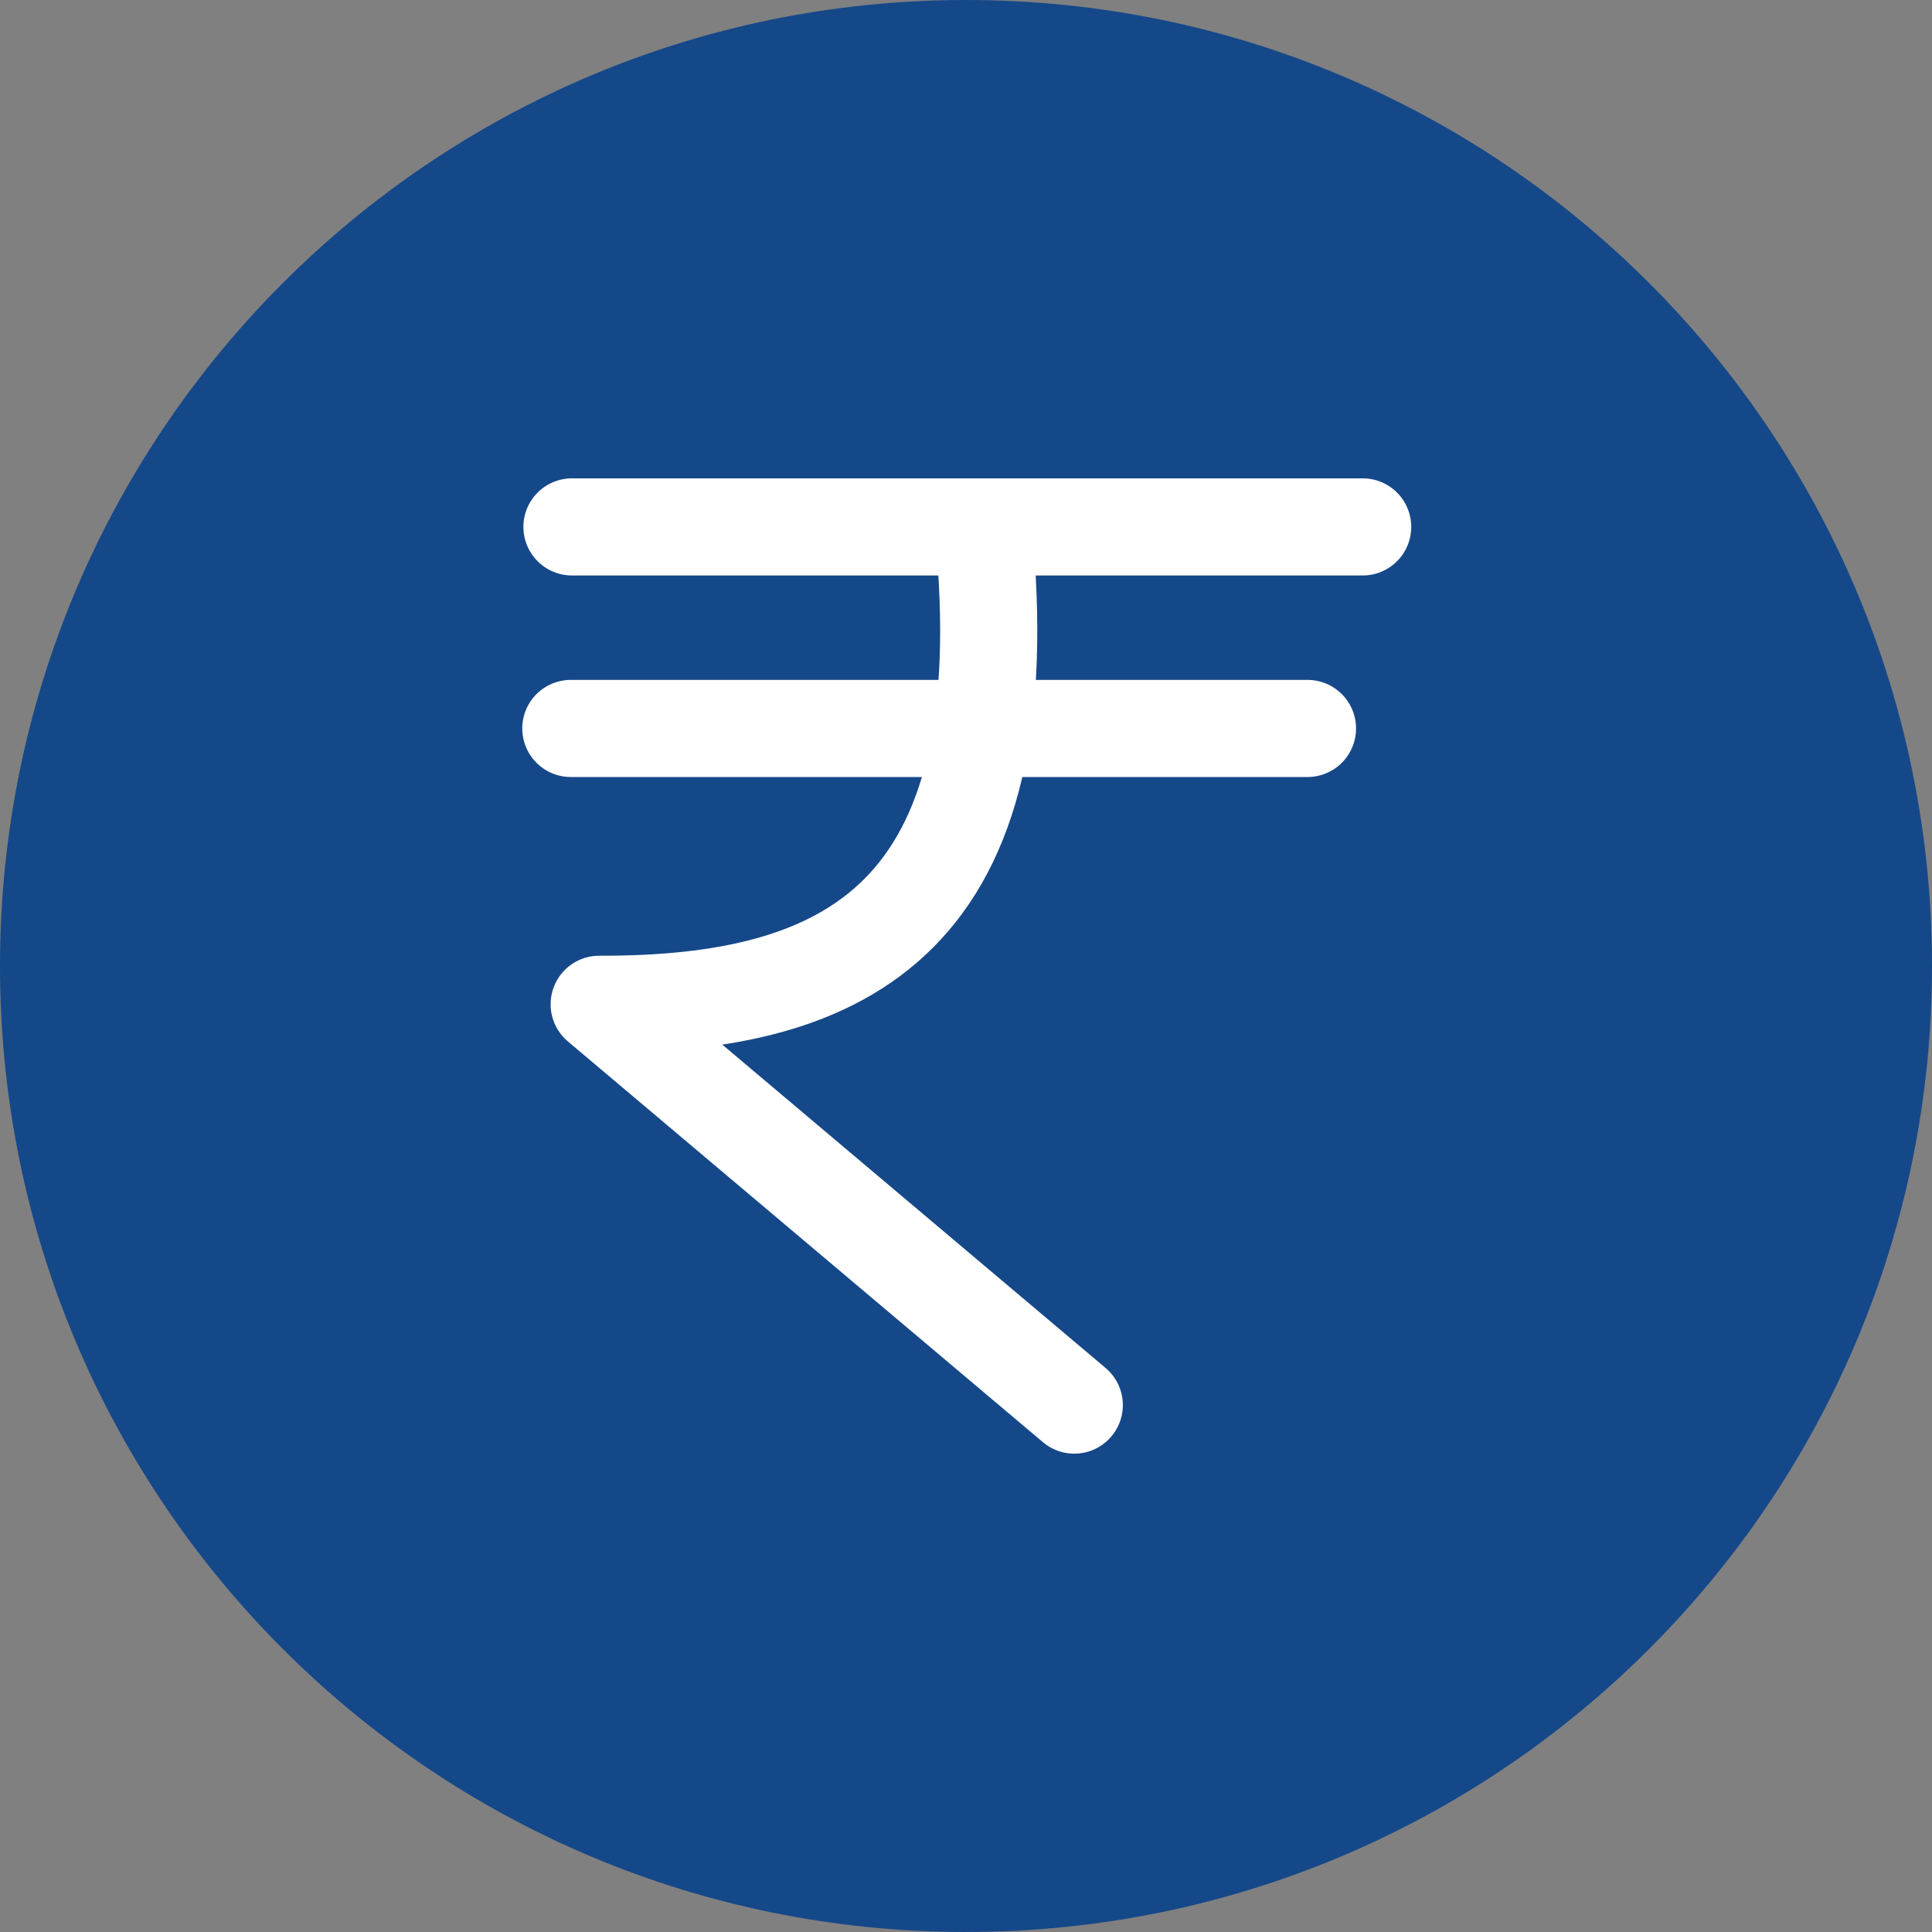
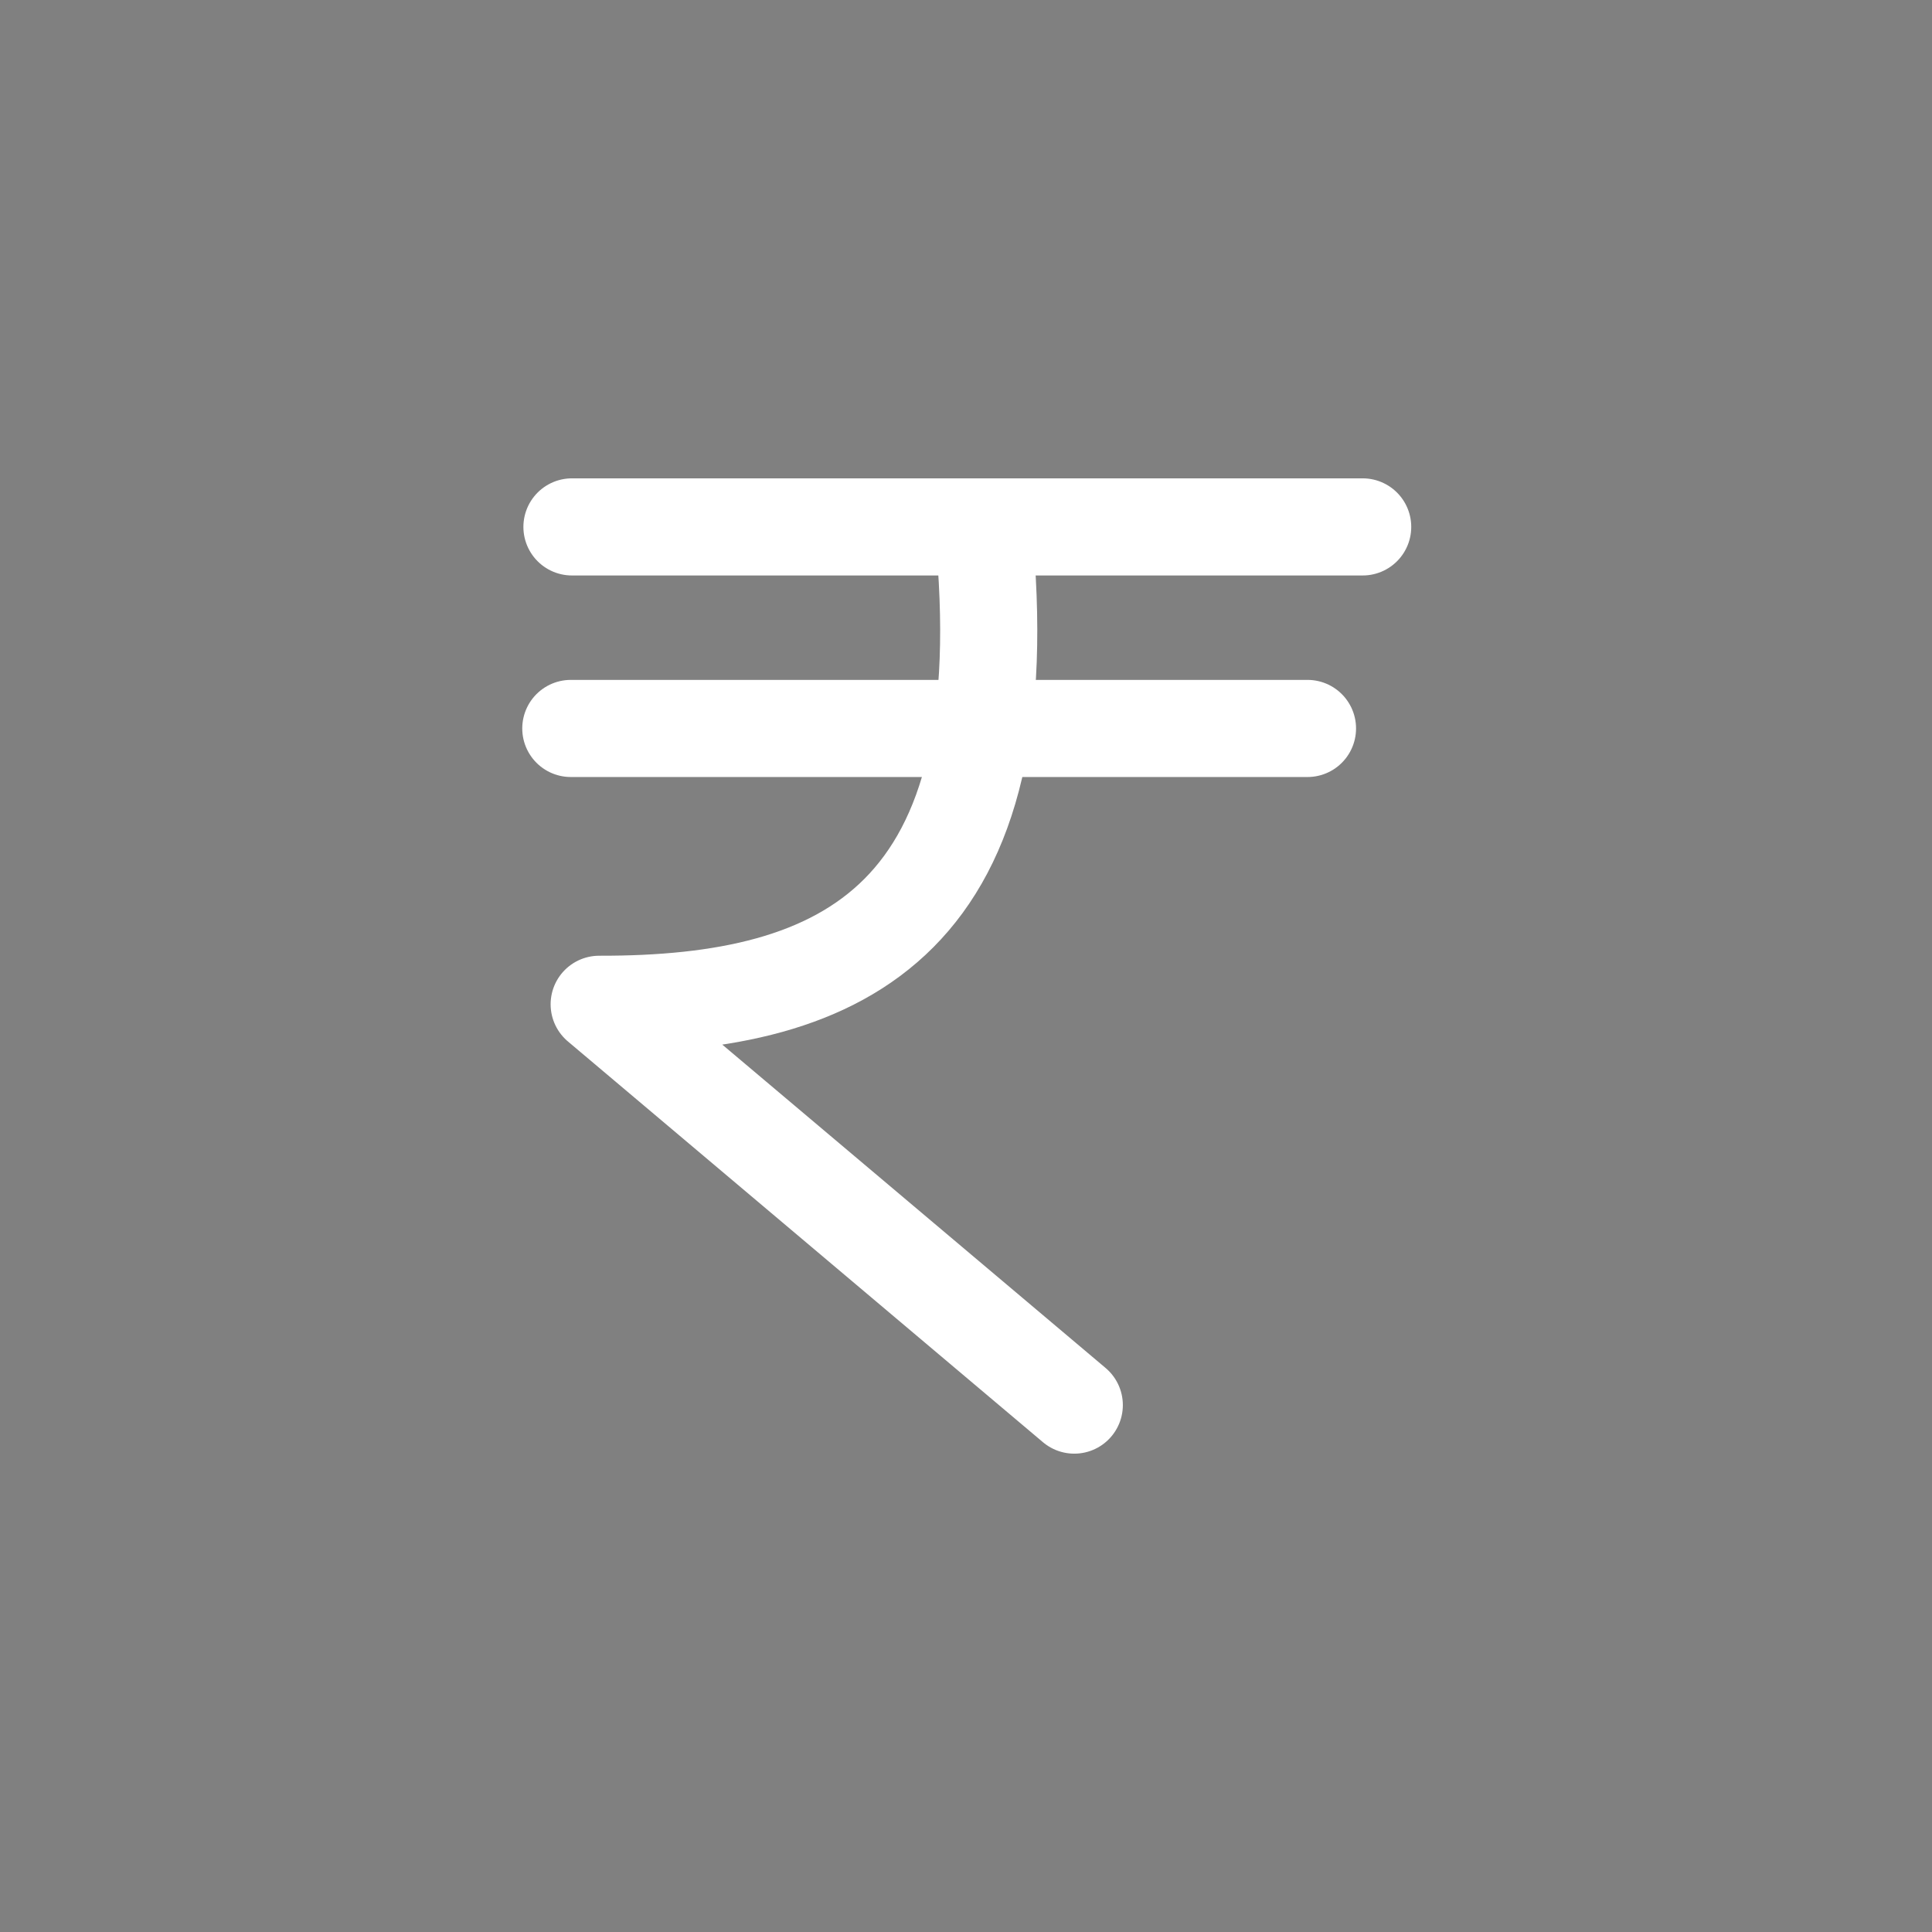
<svg xmlns="http://www.w3.org/2000/svg" width="44" height="44" viewBox="0 0 44 44" fill="none">
  <rect x="0" y="0" width="44" height="44" fill="#808080" stroke="none" />
-   <path d="M22 44C34.15 44 44 34.15 44 22C44 9.85 34.15 0 22 0C9.85 0 0 9.85 0 22C0 34.15 9.85 44 22 44Z" fill="#154889" />
  <path d="M13.026 12H31.034" stroke="white" stroke-width="2.212" stroke-linecap="round" stroke-linejoin="round" />
  <path d="M22.389 12C23.298 20.936 19.285 22.887 13.646 22.872L24.466 32" stroke="white" stroke-width="2.212" stroke-linecap="round" stroke-linejoin="round" />
  <path d="M13 16.59H29.777" stroke="white" stroke-width="2.212" stroke-linecap="round" stroke-linejoin="round" />
</svg>